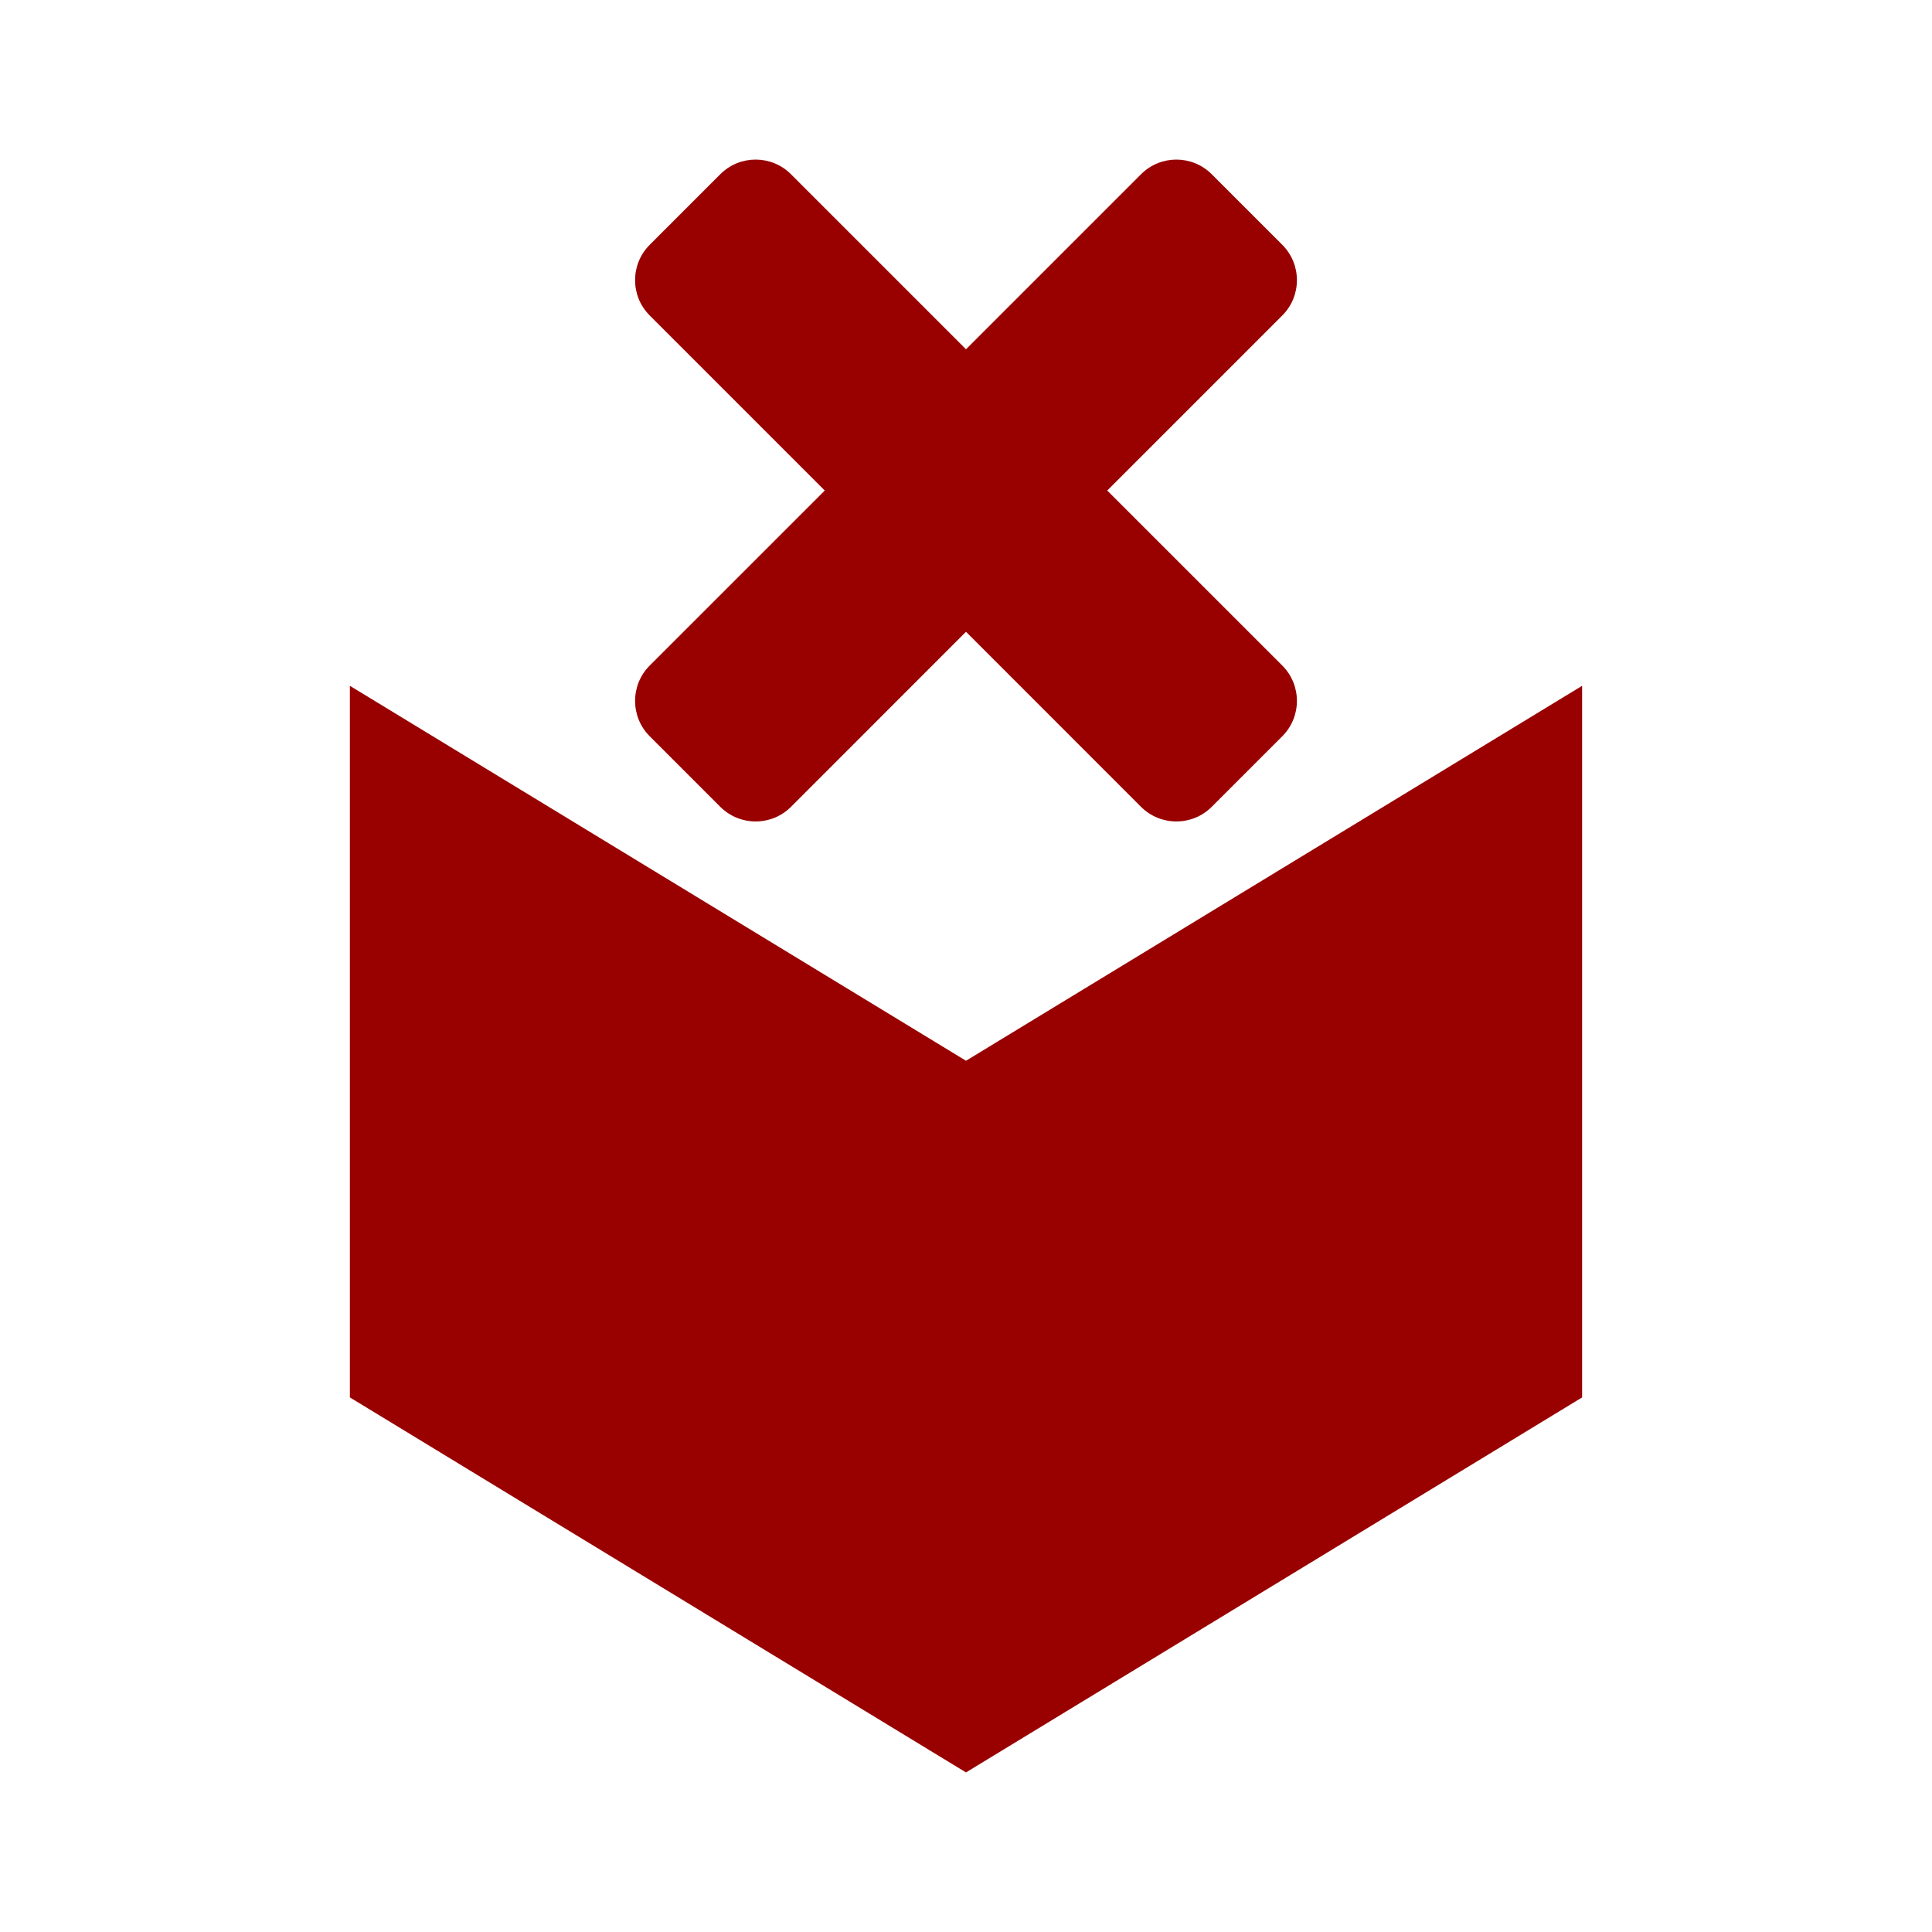
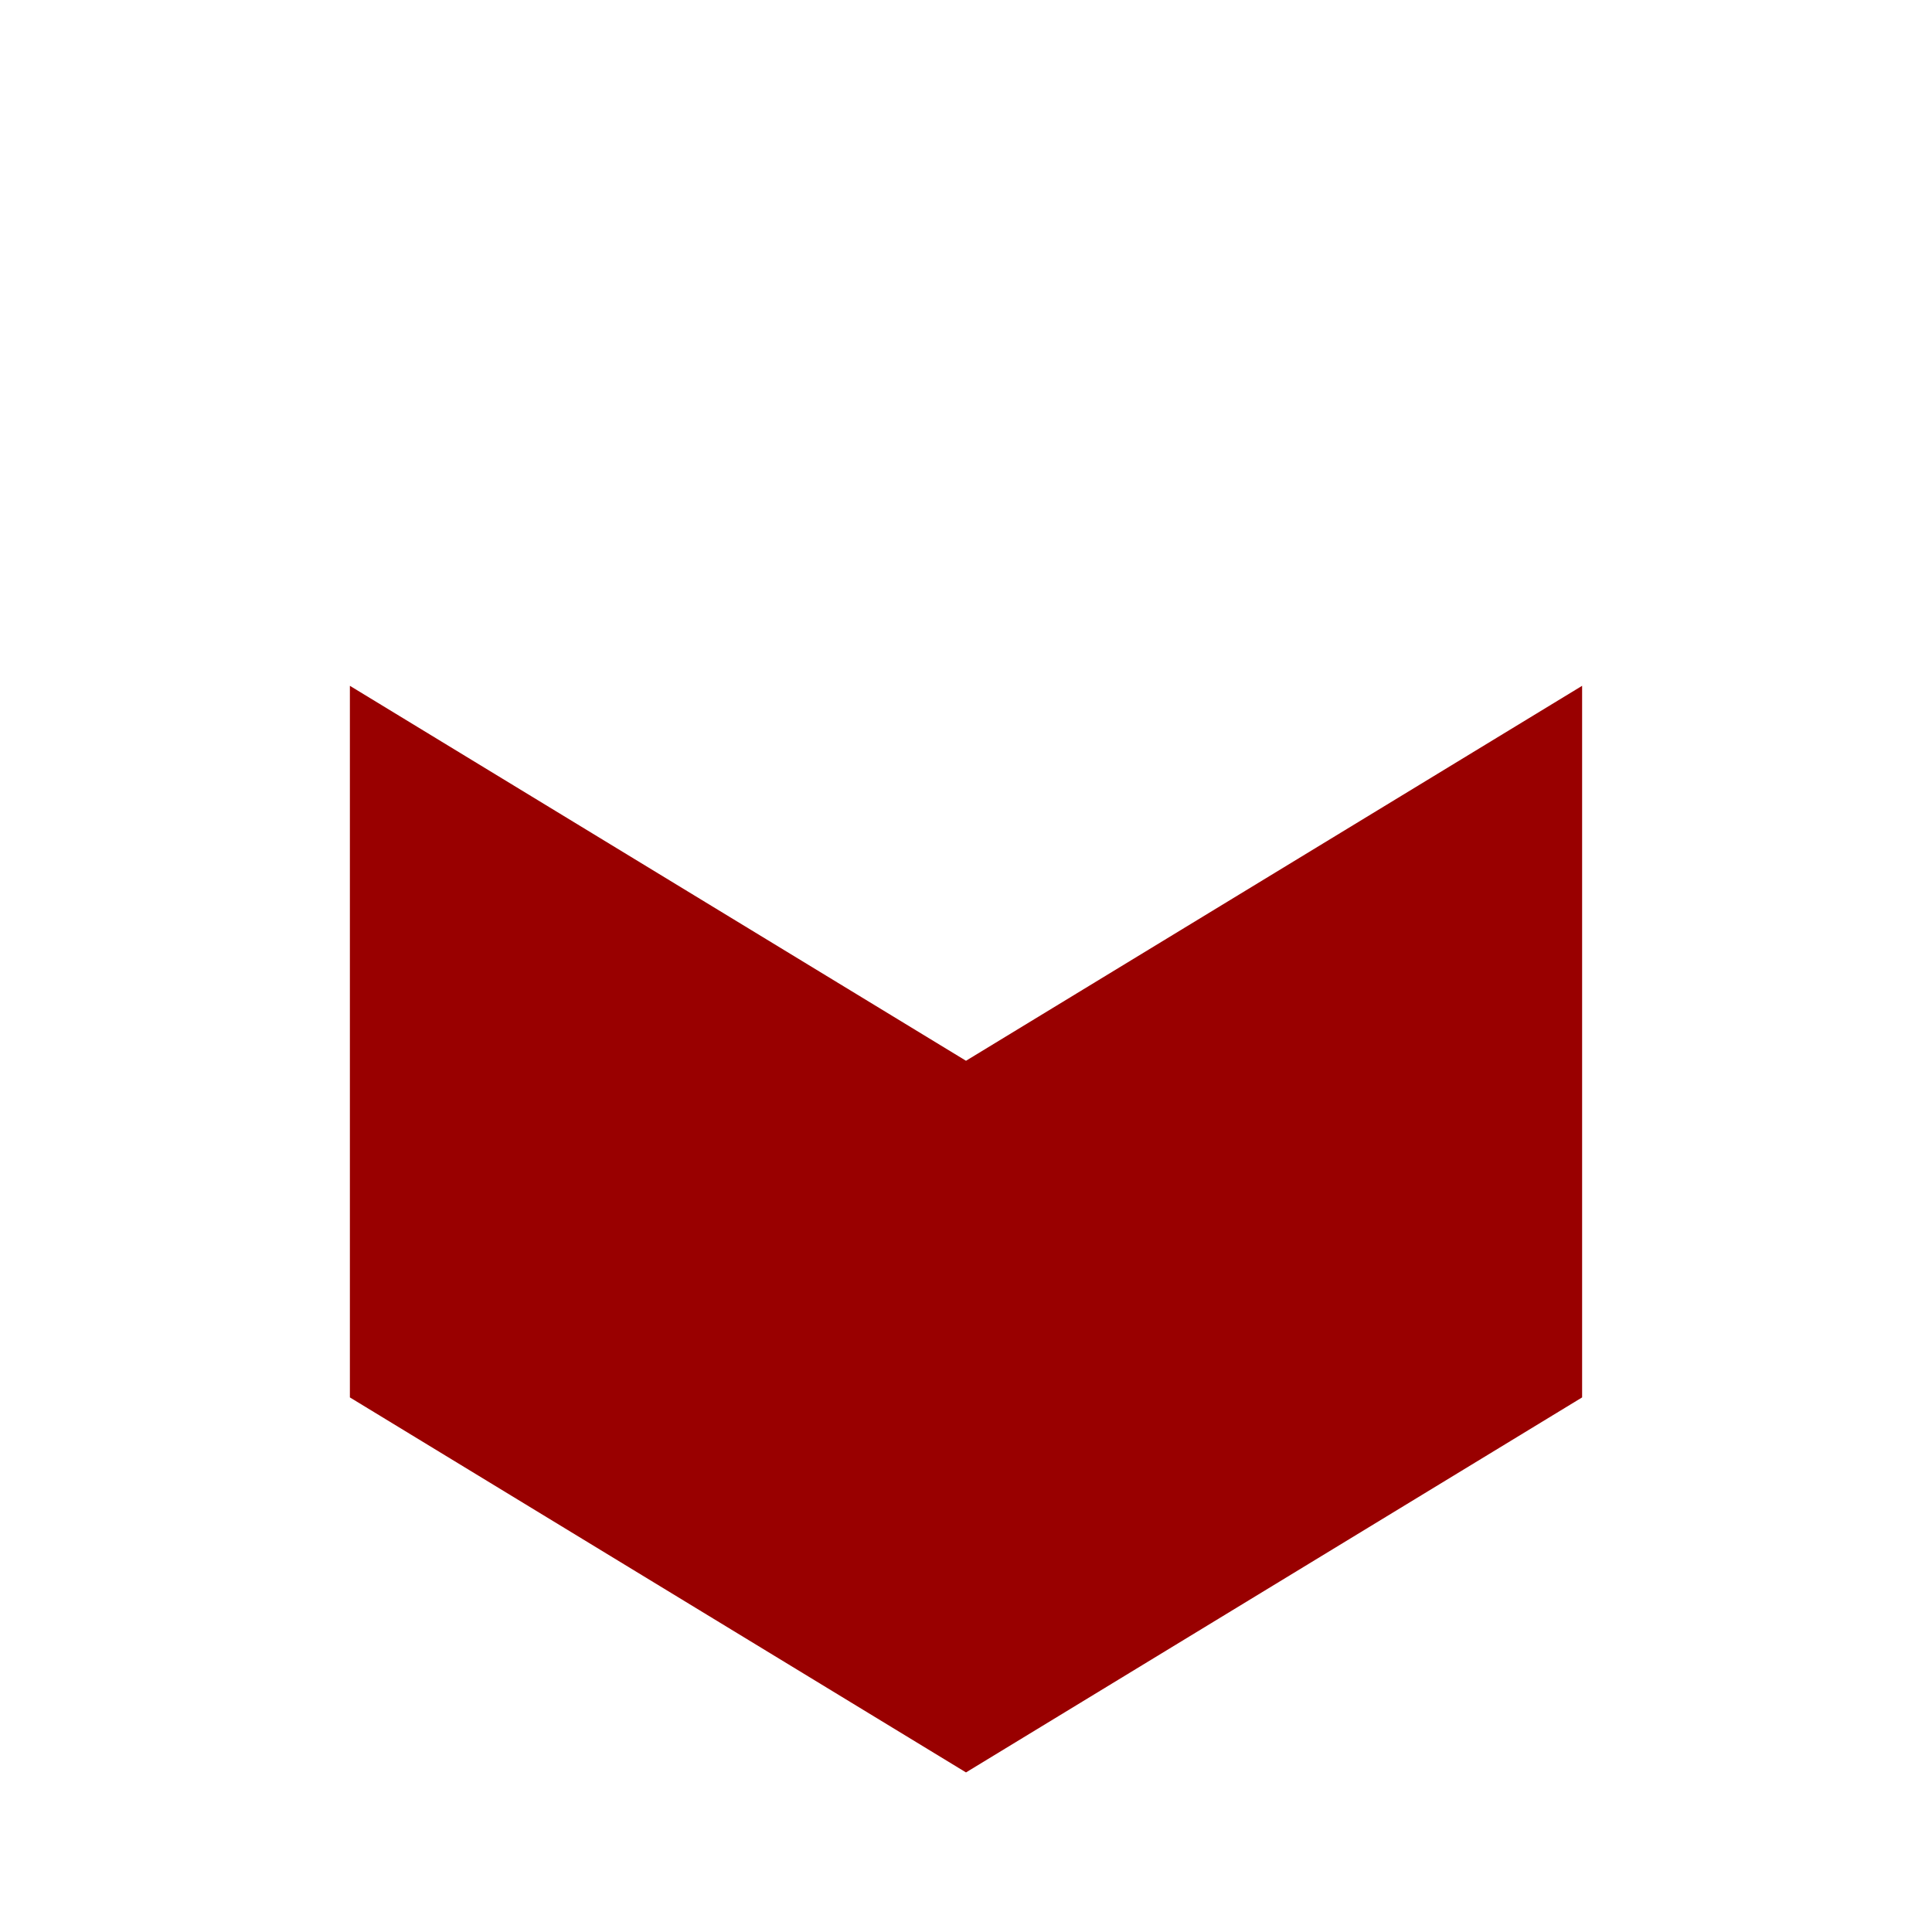
<svg xmlns="http://www.w3.org/2000/svg" width="100%" height="100%" viewBox="0 0 40 40" version="1.1" xml:space="preserve" style="fill-rule:evenodd;clip-rule:evenodd;stroke-linejoin:round;stroke-miterlimit:2;">
  <g>
    <path d="M20,21.962l-12.756,-7.763l0,14.733l12.756,7.764l0,-14.734Z" style="fill:#900;" />
    <path d="M20,21.962l12.756,-7.763l0,14.733l-12.756,7.764l0,-14.734Z" style="fill:#900;" />
-     <path d="M20,7.231l3.624,-3.624c0.404,-0.404 1.059,-0.404 1.463,0l1.462,1.462c0.403,0.404 0.403,1.059 0,1.462l-3.625,3.625l3.625,3.624c0.403,0.404 0.403,1.059 0,1.463l-1.462,1.462c-0.404,0.403 -1.059,0.403 -1.463,0l-3.624,-3.625l-3.624,3.625c-0.404,0.403 -1.059,0.403 -1.463,0l-1.462,-1.462c-0.403,-0.404 -0.403,-1.059 0,-1.463l3.625,-3.624l-3.625,-3.625c-0.403,-0.403 -0.403,-1.058 0,-1.462l1.462,-1.462c0.404,-0.404 1.059,-0.404 1.463,0l3.624,3.624Z" style="fill:#900;" />
  </g>
</svg>